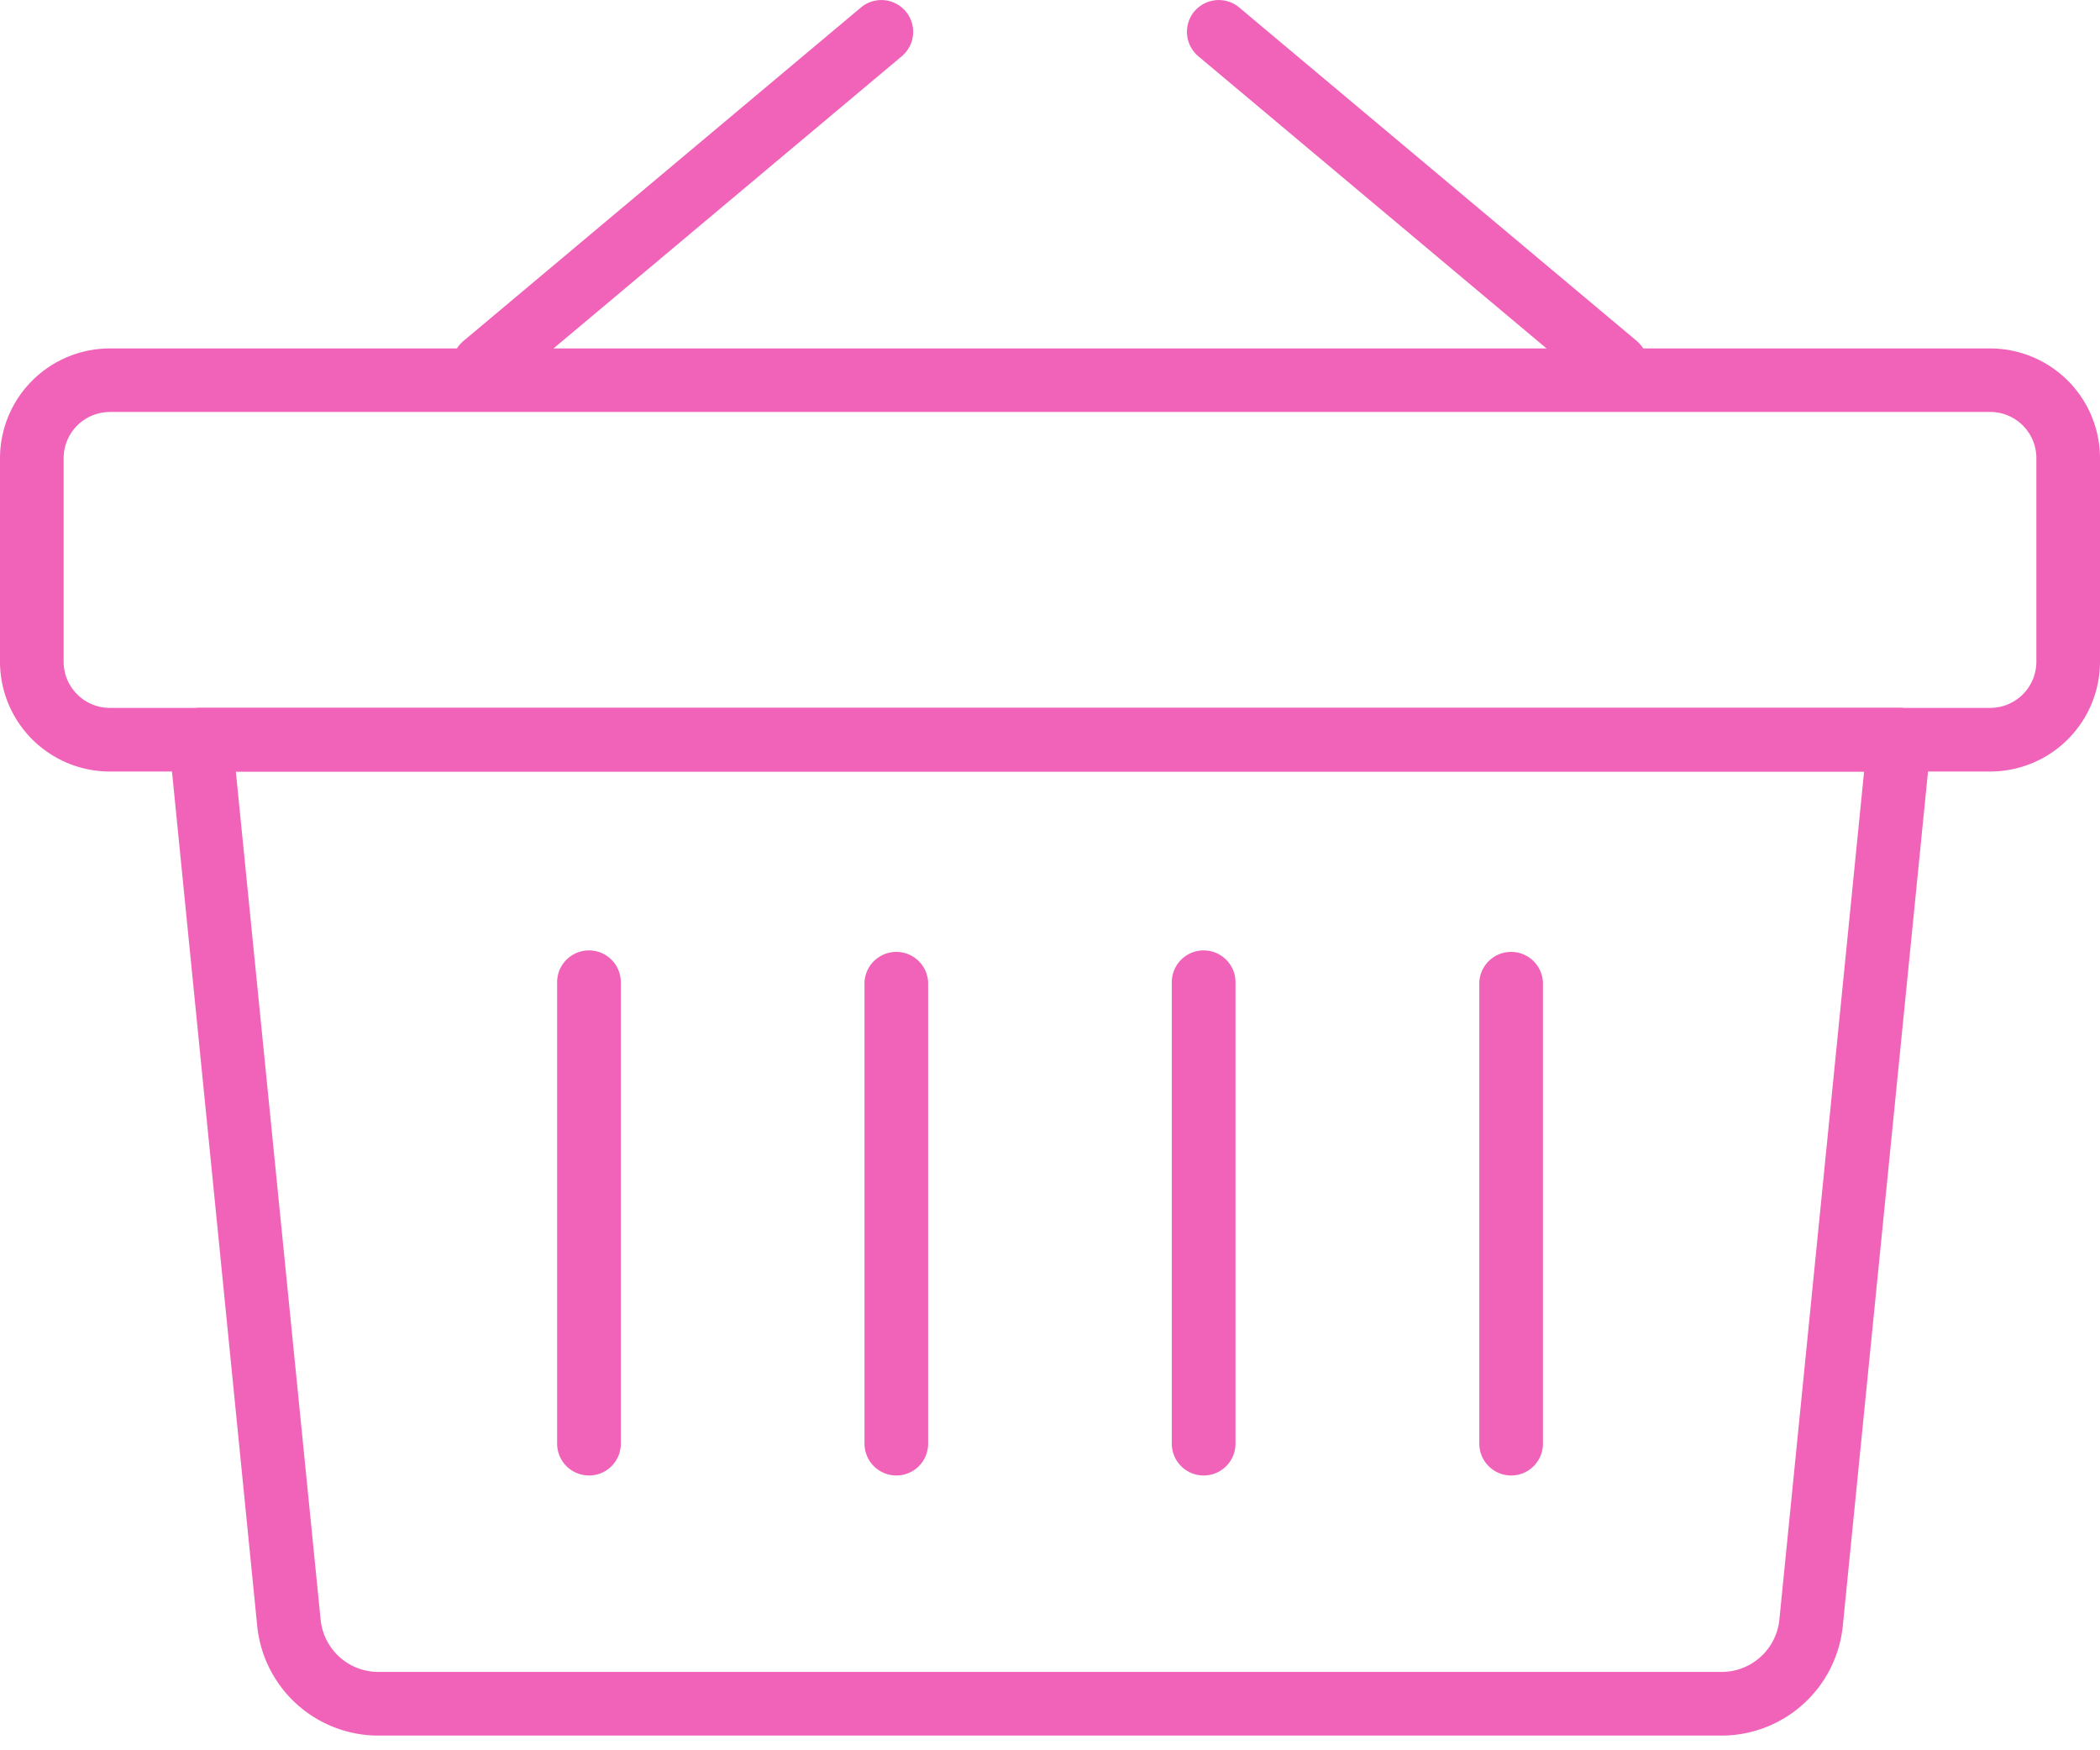
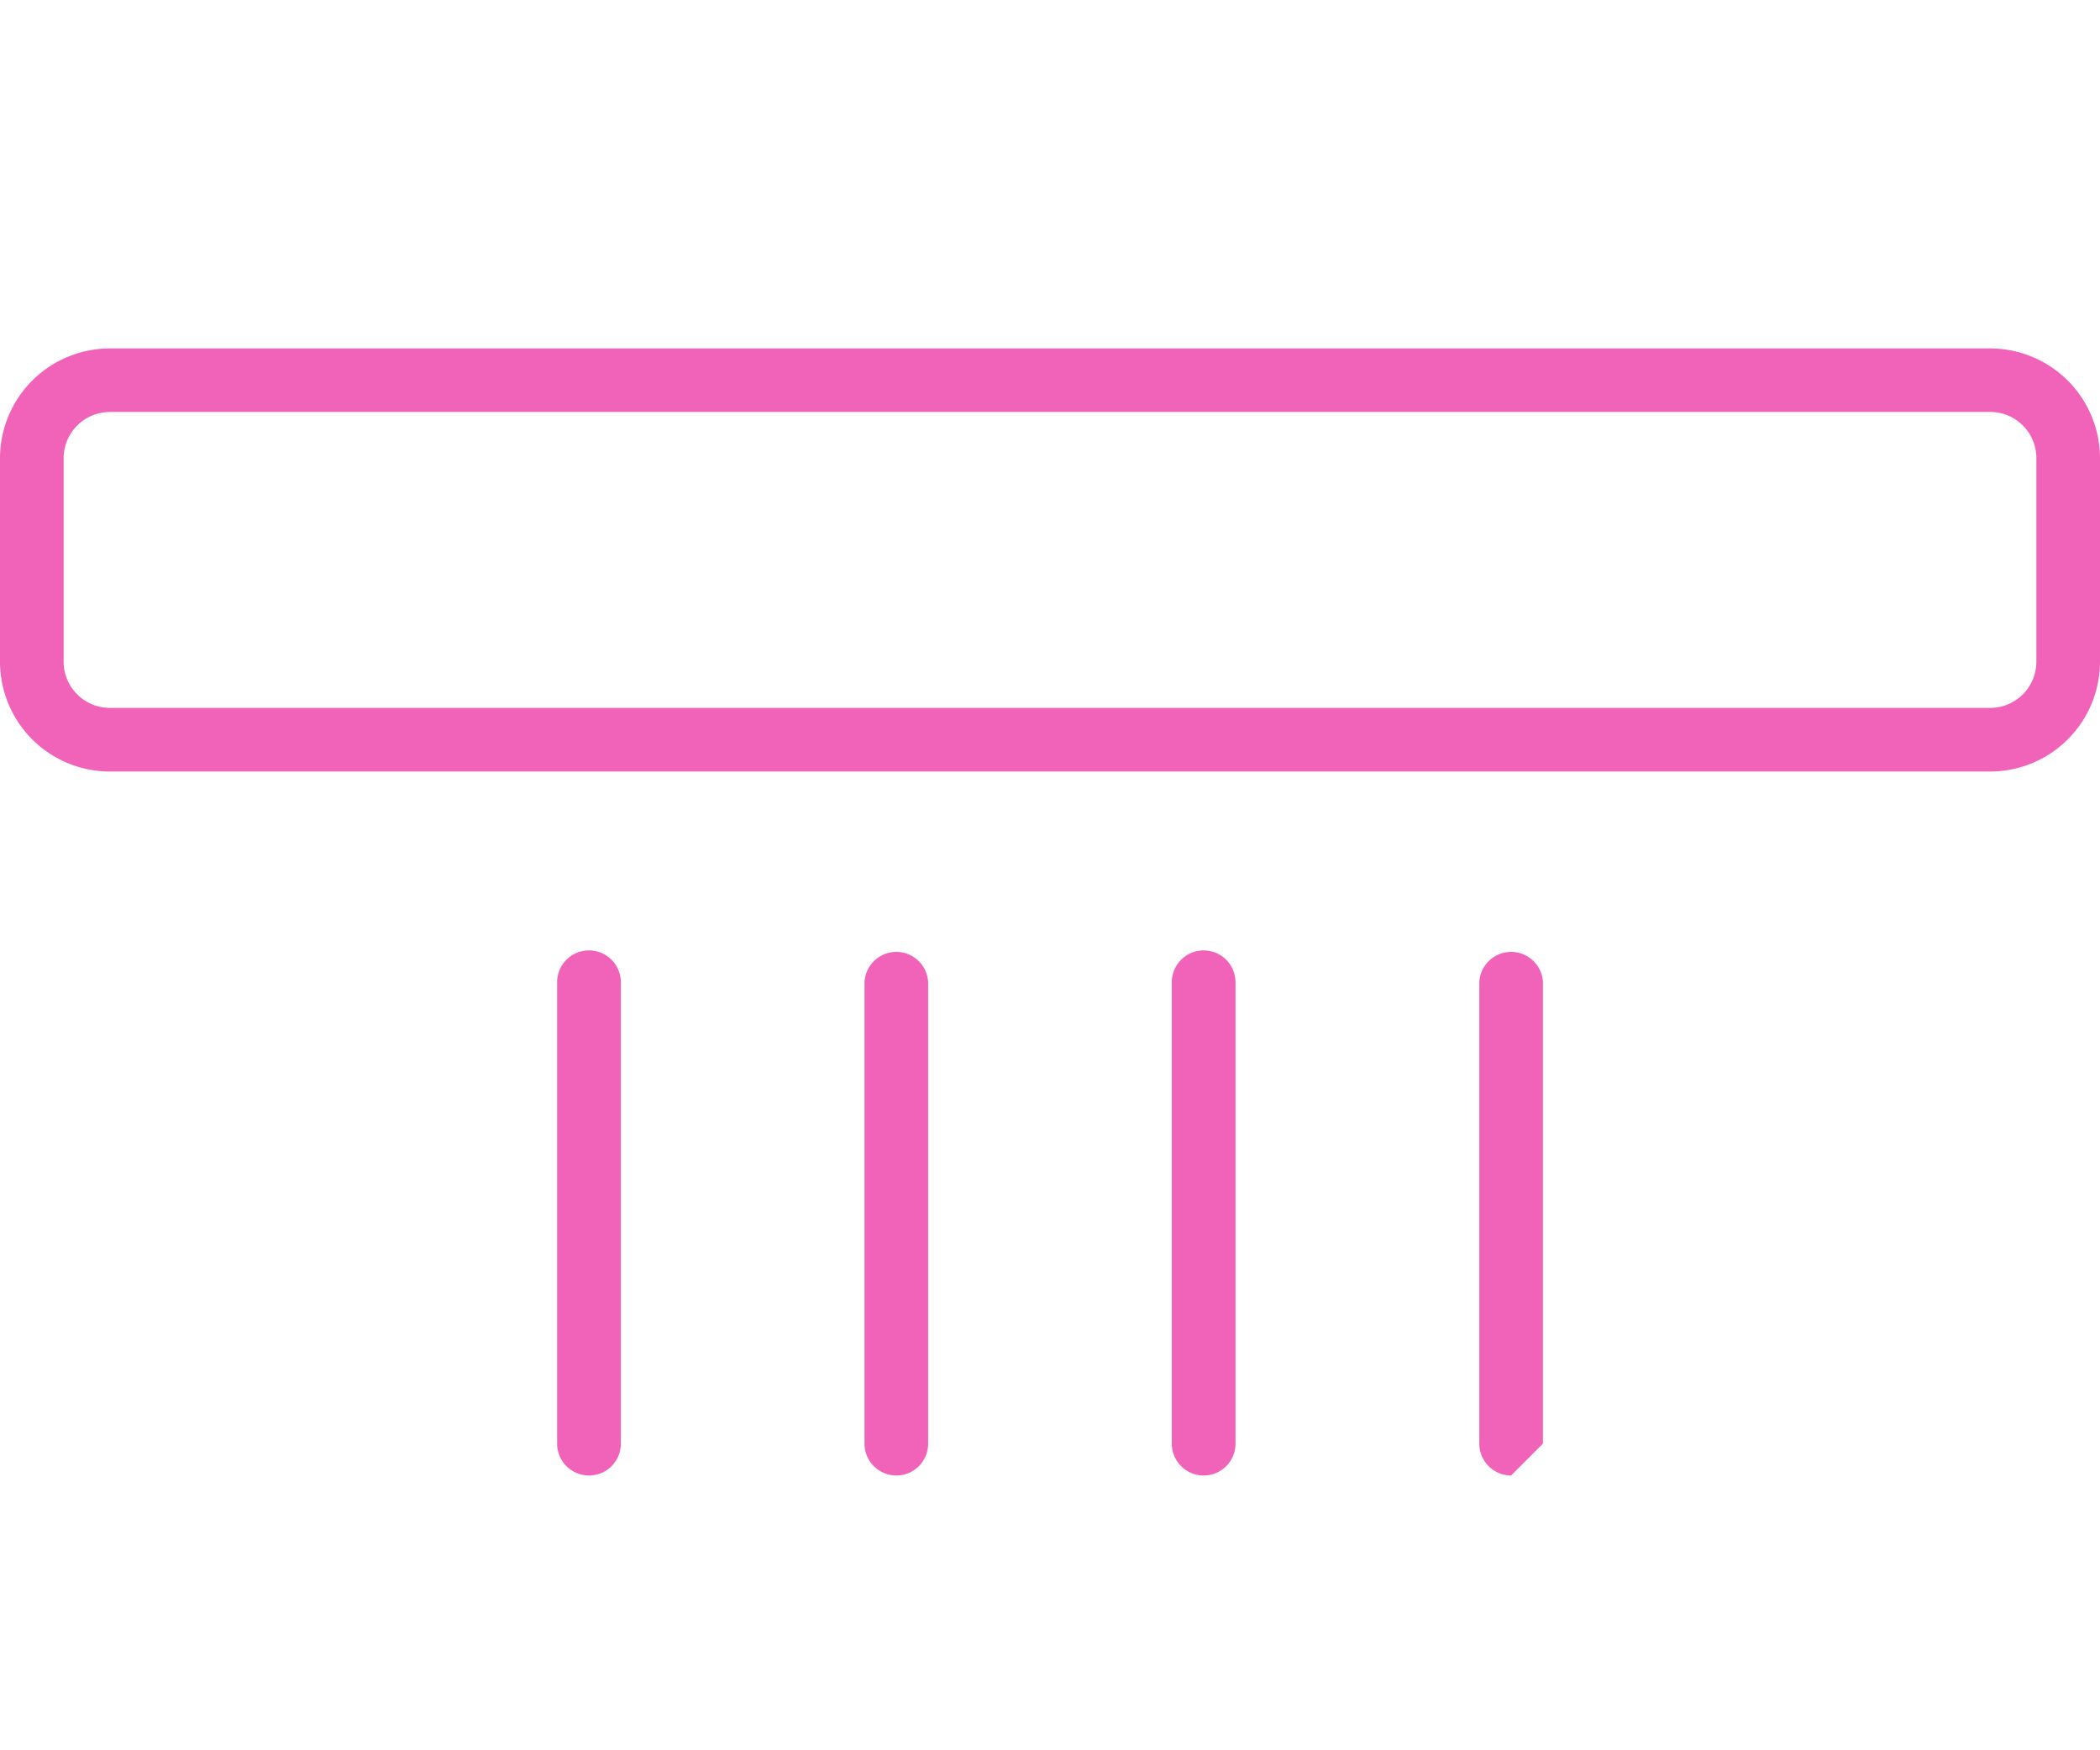
<svg xmlns="http://www.w3.org/2000/svg" width="30" height="25" fill="none">
-   <path d="M24.589 24.79H5.409a1.74 1.74 0 01-1.735-1.571L2.416 10.61a.452.452 0 01.453-.5h24.262a.455.455 0 01.453.5l-1.258 12.61a1.742 1.742 0 01-1.737 1.57zM3.369 11.02L4.58 23.13a.829.829 0 00.83.751h19.18a.83.83 0 00.83-.751l1.21-12.109H3.368zm3.544-5.347a.451.451 0 01-.348-.163.452.452 0 01.056-.64L12.299.107a.454.454 0 11.584.696L7.204 5.567a.453.453 0 01-.29.106zm16.177 0a.457.457 0 01-.293-.106L17.118.803a.456.456 0 01-.056-.64.456.456 0 01.64-.057l5.68 4.764a.456.456 0 01-.293.803z" fill="#F063B8" />
-   <path d="M28.432 11.02H1.568A1.57 1.57 0 010 9.452V6.545a1.57 1.57 0 011.568-1.568h26.864A1.57 1.57 0 0130 6.545v2.907a1.57 1.57 0 01-1.568 1.568zM1.568 5.885a.66.66 0 00-.659.659v2.907c0 .364.296.66.66.66h26.863a.66.66 0 00.659-.66V6.544a.66.66 0 00-.66-.66H1.569zm6.846 15.19a.455.455 0 01-.455-.455v-6.59a.455.455 0 01.91 0v6.59a.454.454 0 01-.455.455zm4.39 0a.455.455 0 01-.454-.455v-6.59a.455.455 0 01.909 0v6.59a.454.454 0 01-.455.455zm4.391 0a.455.455 0 01-.455-.455v-6.59a.455.455 0 01.91 0v6.59a.454.454 0 01-.455.455zm4.392 0a.455.455 0 01-.454-.455v-6.59a.455.455 0 01.909 0v6.59a.454.454 0 01-.455.455z" fill="#F063B8" />
+   <path d="M28.432 11.02H1.568A1.57 1.57 0 010 9.452V6.545a1.57 1.57 0 011.568-1.568h26.864A1.57 1.57 0 0130 6.545v2.907a1.57 1.57 0 01-1.568 1.568zM1.568 5.885a.66.66 0 00-.659.659v2.907c0 .364.296.66.66.66h26.863a.66.66 0 00.659-.66V6.544a.66.66 0 00-.66-.66H1.569zm6.846 15.19a.455.455 0 01-.455-.455v-6.59a.455.455 0 01.91 0v6.59a.454.454 0 01-.455.455zm4.39 0a.455.455 0 01-.454-.455v-6.59a.455.455 0 01.909 0v6.59a.454.454 0 01-.455.455zm4.391 0a.455.455 0 01-.455-.455v-6.59a.455.455 0 01.91 0v6.59a.454.454 0 01-.455.455zm4.392 0a.455.455 0 01-.454-.455v-6.59a.455.455 0 01.909 0v6.59z" fill="#F063B8" />
</svg>